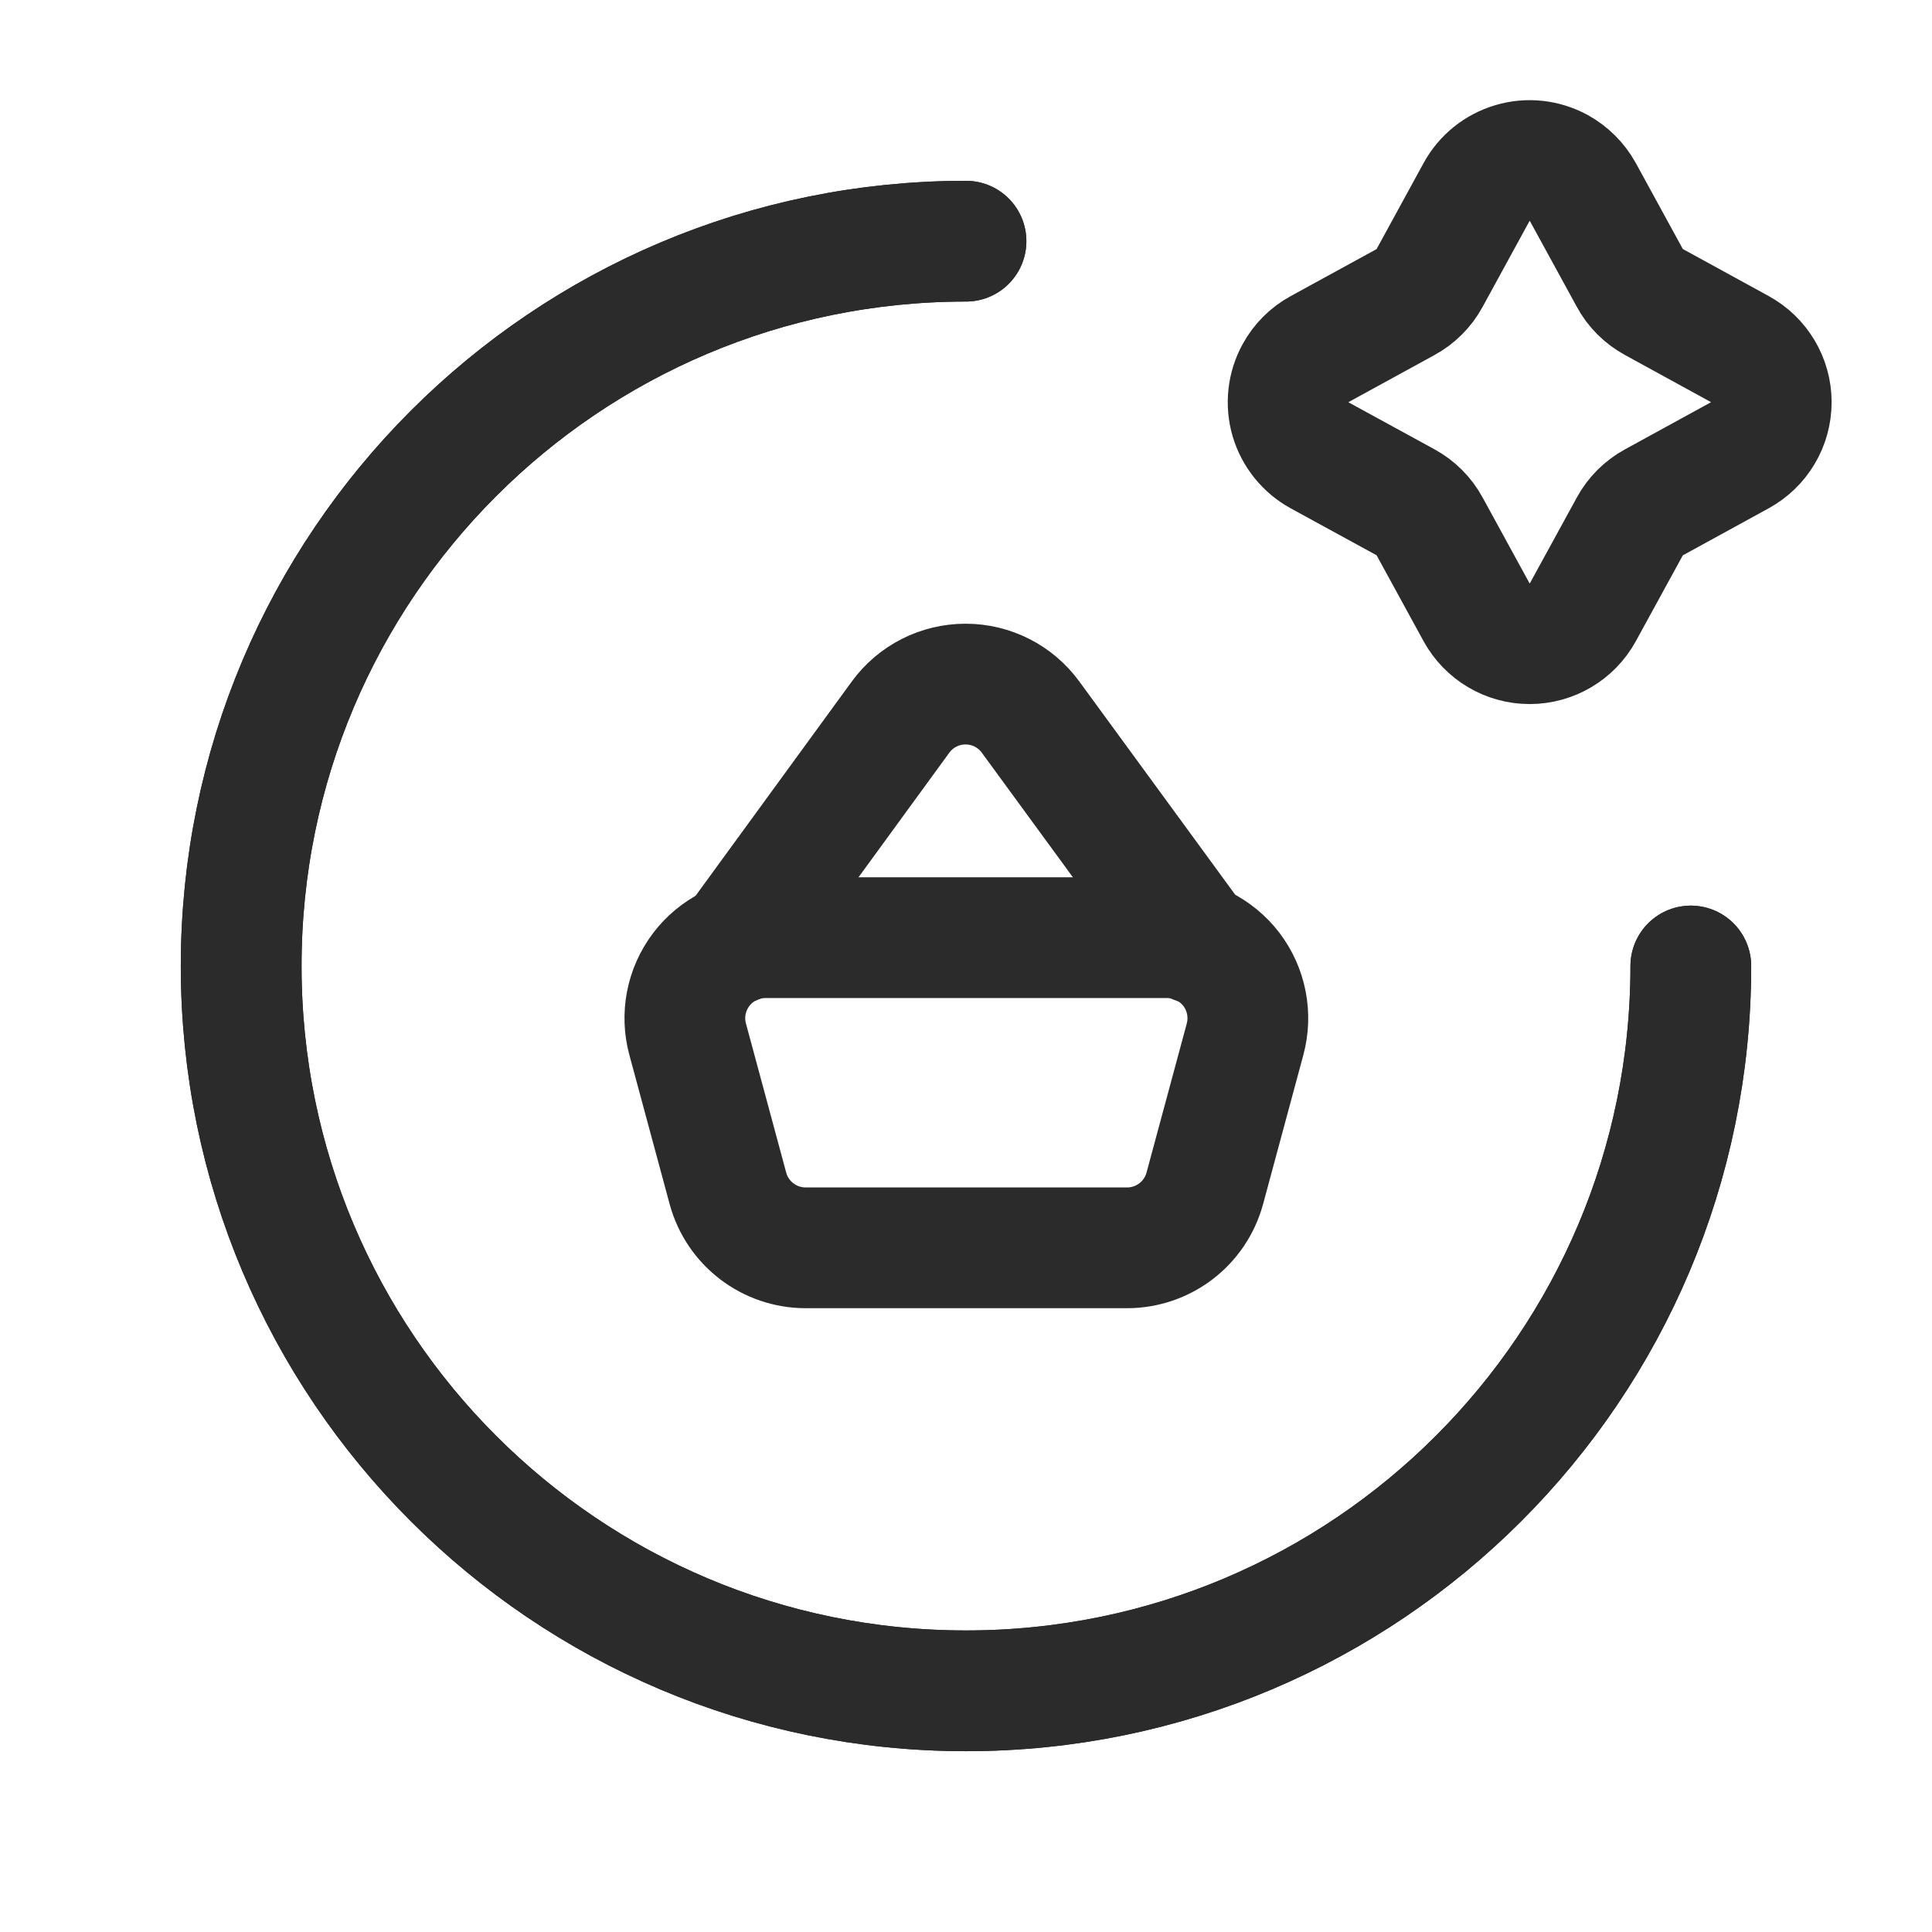
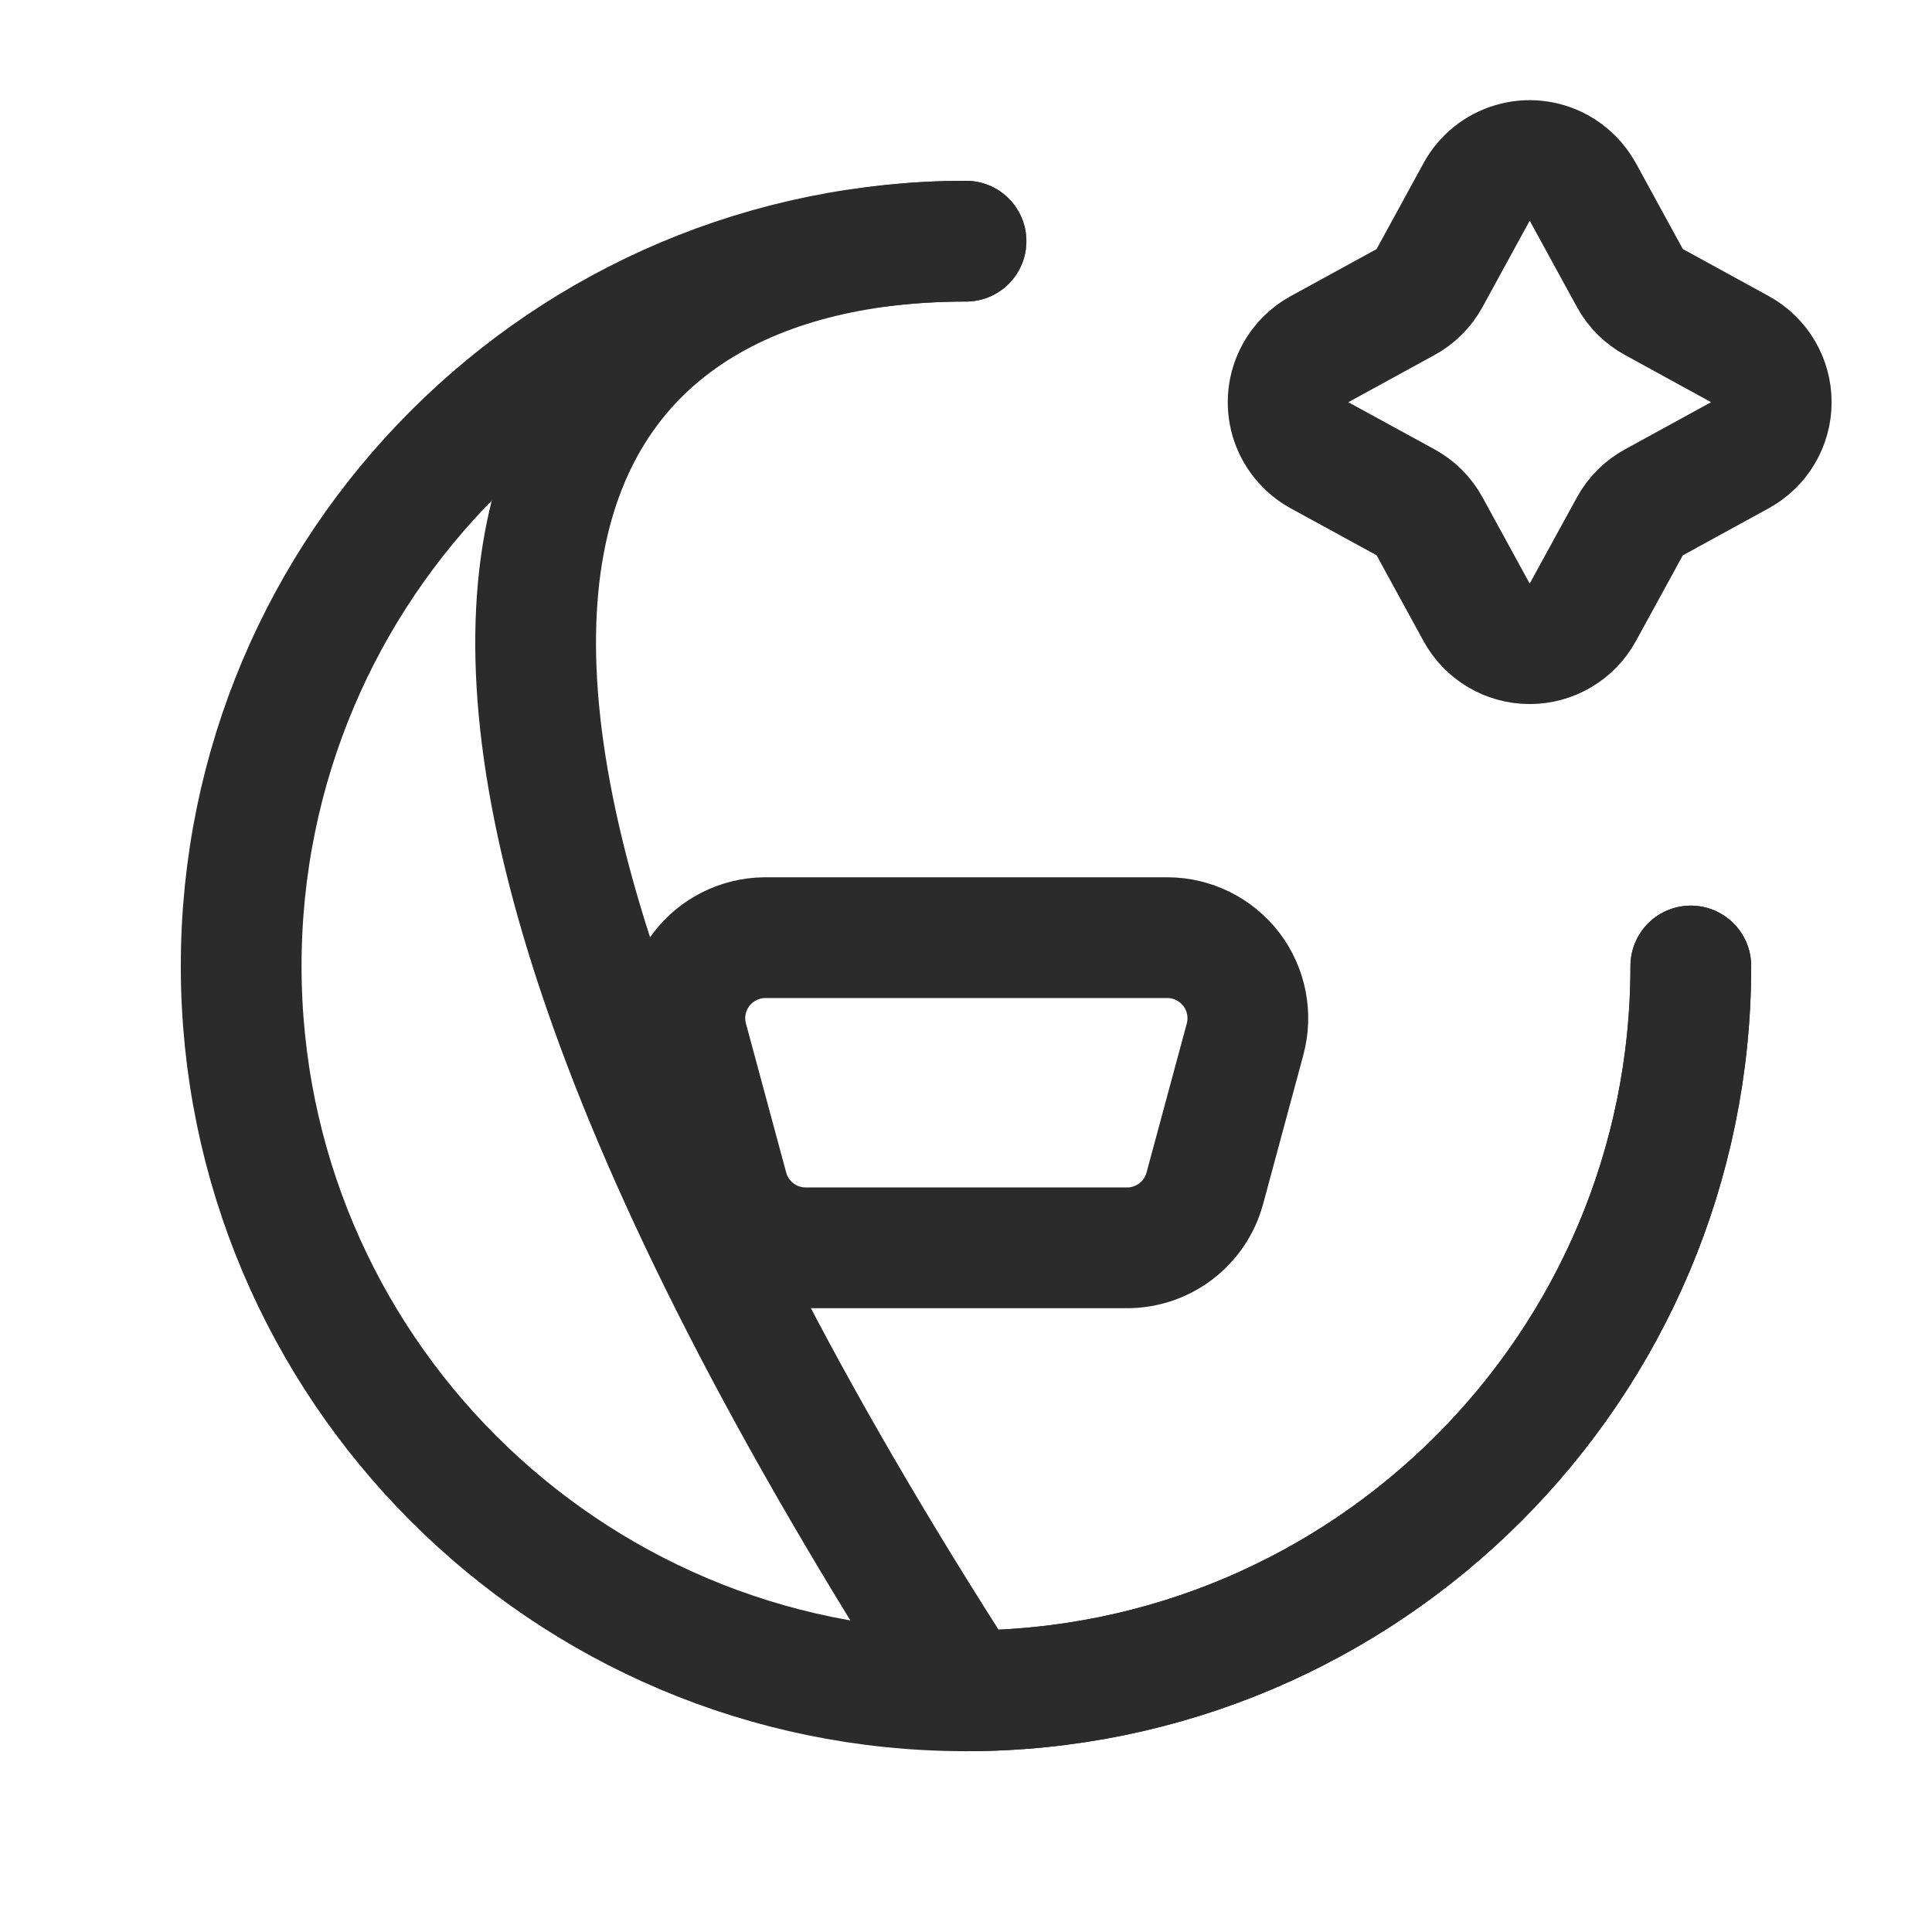
<svg xmlns="http://www.w3.org/2000/svg" width="24" height="24" viewBox="0 0 24 24" fill="none">
-   <path d="M21.004 12C21.004 16.973 16.973 21.004 12 21.004C7.027 21.004 2.996 16.973 2.996 12C2.996 7.027 7.027 2.996 12 2.996" stroke="#2B2B2B" stroke-width="1.5" stroke-linecap="round" stroke-linejoin="round" />
+   <path d="M21.004 12C21.004 16.973 16.973 21.004 12 21.004C2.996 7.027 7.027 2.996 12 2.996" stroke="#2B2B2B" stroke-width="1.5" stroke-linecap="round" stroke-linejoin="round" />
  <path d="M21.004 12C21.004 16.973 16.973 21.004 12 21.004C7.027 21.004 2.996 16.973 2.996 12C2.996 7.027 7.027 2.996 12 2.996" stroke="#2B2B2B" stroke-width="1.5" stroke-linecap="round" stroke-linejoin="round" />
  <path fill-rule="evenodd" clip-rule="evenodd" d="M14 15.501H10.009C9.557 15.501 9.162 15.199 9.043 14.764L8.543 12.912C8.461 12.613 8.523 12.293 8.71 12.045C8.897 11.798 9.188 11.652 9.498 11.648H14.501C14.812 11.648 15.106 11.794 15.296 12.041C15.485 12.289 15.548 12.611 15.466 12.912L14.966 14.764C14.847 15.199 14.452 15.501 14 15.501Z" stroke="#2B2B2B" stroke-width="1.5" stroke-linecap="round" stroke-linejoin="round" />
-   <path d="M9.135 11.723L11.187 8.908C11.375 8.65 11.675 8.498 11.995 8.498C12.314 8.498 12.614 8.65 12.802 8.908L14.86 11.723" stroke="#2B2B2B" stroke-width="1.5" stroke-linecap="round" stroke-linejoin="round" />
  <path fill-rule="evenodd" clip-rule="evenodd" d="M18.342 2.386C18.437 2.211 18.599 2.081 18.79 2.025C18.981 1.968 19.187 1.991 19.362 2.086C19.489 2.156 19.593 2.26 19.663 2.386L20.246 3.452C20.314 3.579 20.419 3.683 20.546 3.752L21.61 4.335C21.852 4.467 22.003 4.72 22.003 4.996C22.003 5.272 21.852 5.525 21.61 5.657L20.546 6.24C20.419 6.309 20.315 6.413 20.246 6.54L19.663 7.605C19.531 7.846 19.277 7.996 19.002 7.996C18.727 7.996 18.474 7.846 18.342 7.605L17.759 6.539C17.69 6.412 17.586 6.308 17.459 6.239L16.394 5.657C16.219 5.561 16.089 5.4 16.032 5.209C15.976 5.017 15.998 4.811 16.094 4.636C16.163 4.509 16.267 4.405 16.394 4.336L17.459 3.753C17.586 3.684 17.69 3.58 17.759 3.453L18.342 2.386Z" stroke="#2B2B2B" stroke-width="1.5" stroke-linecap="round" stroke-linejoin="round" />
</svg>